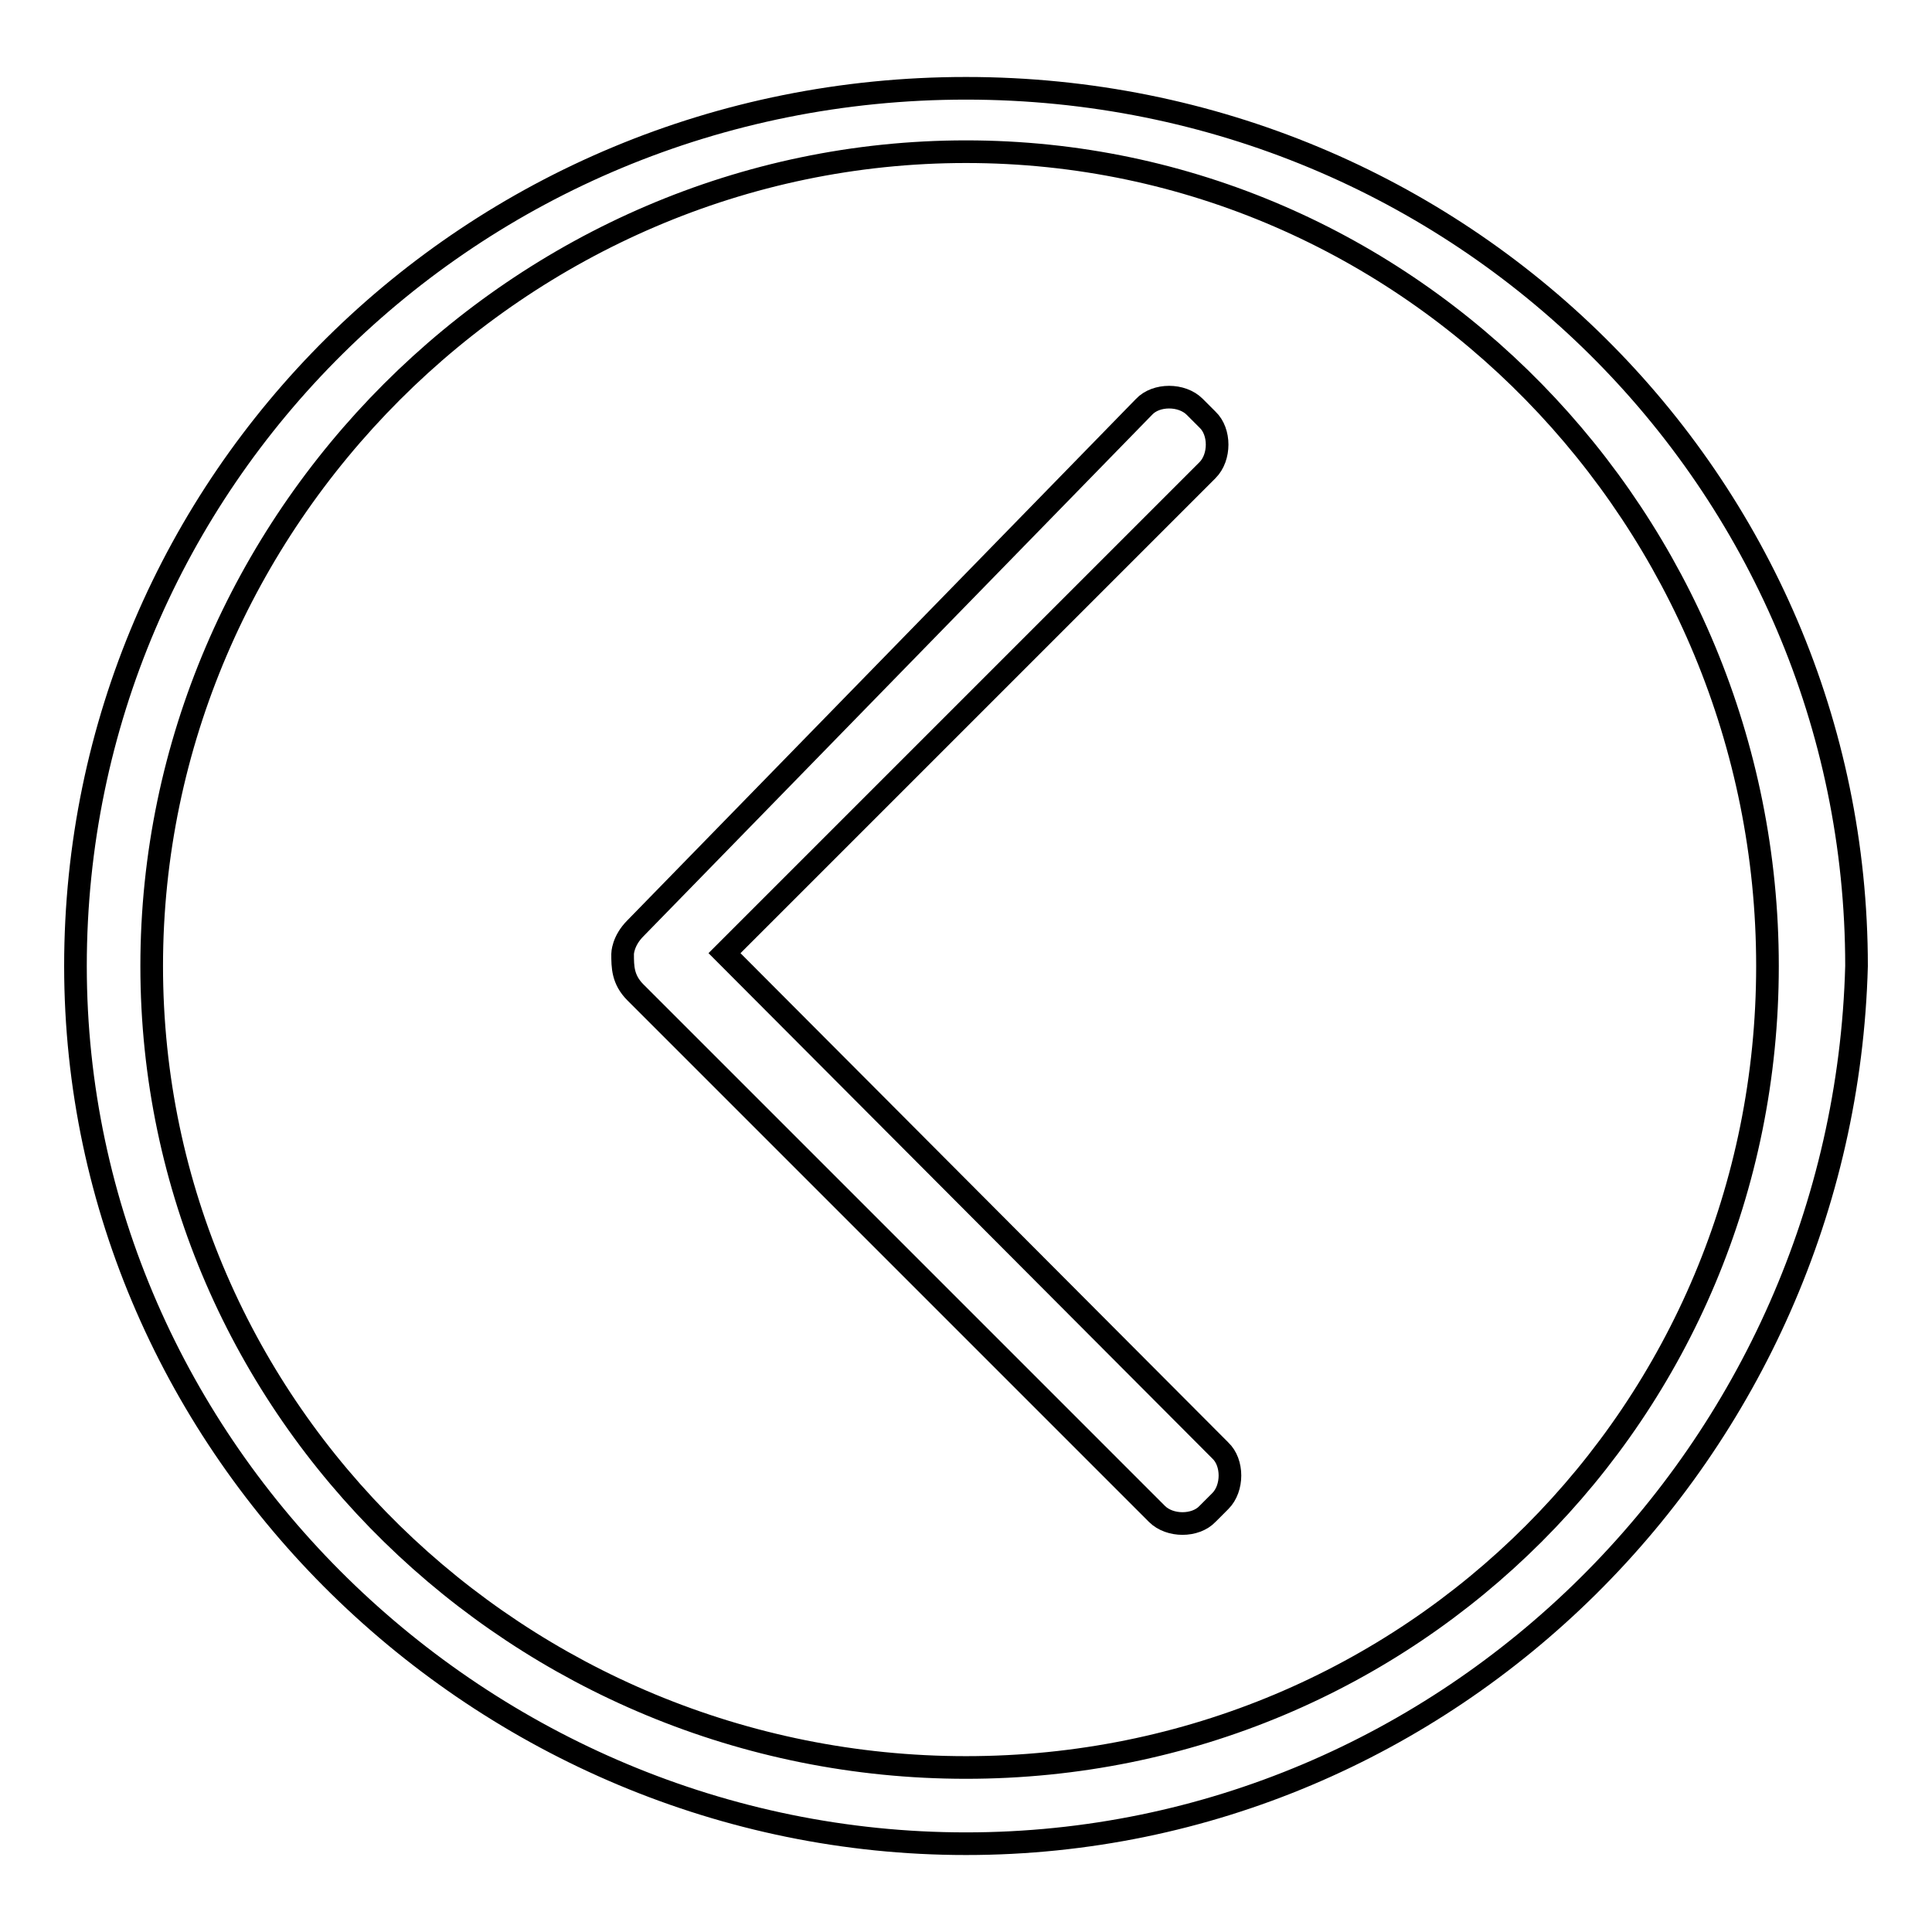
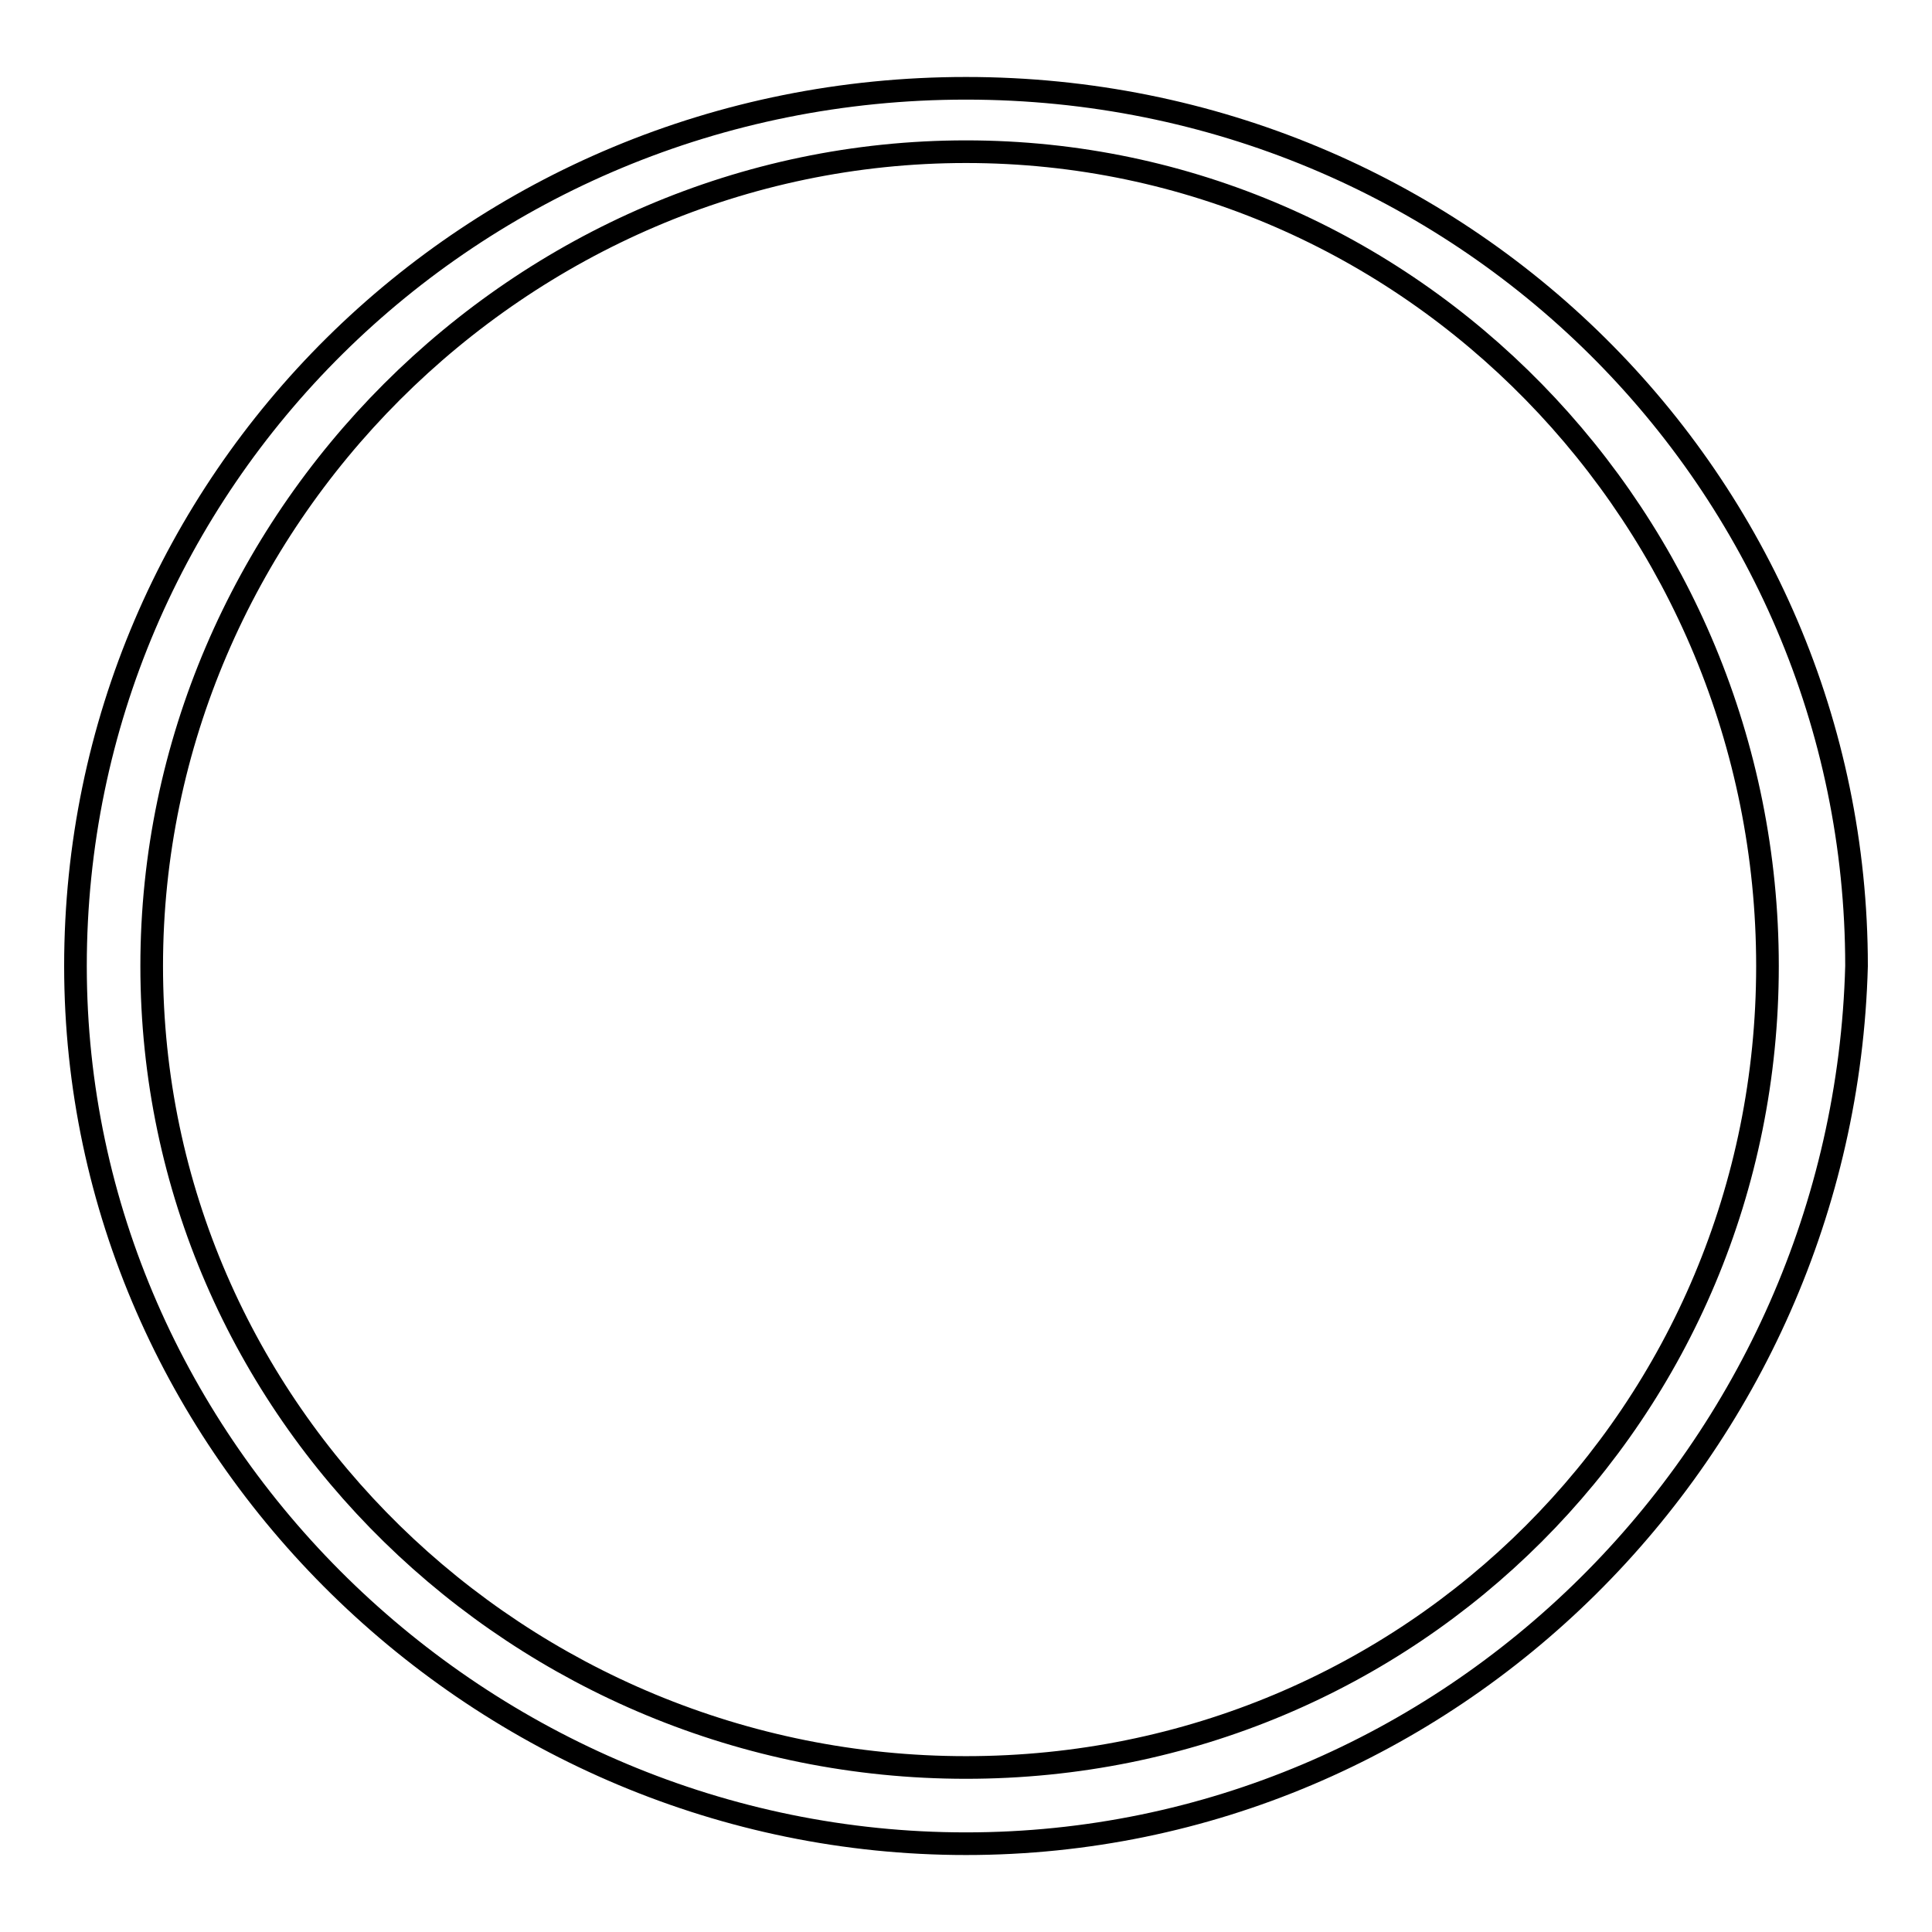
<svg xmlns="http://www.w3.org/2000/svg" version="1.1" x="0px" y="0px" viewBox="0 0 256 256" enable-background="new 0 0 256 256" xml:space="preserve">
  <g>
    <g>
      <path stroke-width="3" fill-opacity="0" stroke="#000000" d="M128,244.3c-64.1,0-118-52.3-118-116.3C10,63.9,62.3,11.7,128,11.7c65.7,0,118,52.3,118,116.3C244.3,192.1,192.1,244.3,128,244.3z M128,20.1C69,20.1,20.1,69,20.1,128S69,234.2,128,234.2S234.2,187,234.2,128S187,20.1,128,20.1z" />
-       <path stroke-width="3" fill-opacity="0" stroke="#000000" d="M96,126.3L160,62.3c1.7-1.7,1.7-5.1,0-6.7l-1.7-1.7c-1.7-1.7-5.1-1.7-6.7,0l-67.4,69.1c-1.7,1.7-1.7,3.4-1.7,3.4c0,1.7,0,3.4,1.7,5.1l69.1,69.1c1.7,1.7,5.1,1.7,6.7,0l1.7-1.7c1.7-1.7,1.7-5.1,0-6.7L96,126.3z" />
    </g>
  </g>
</svg>